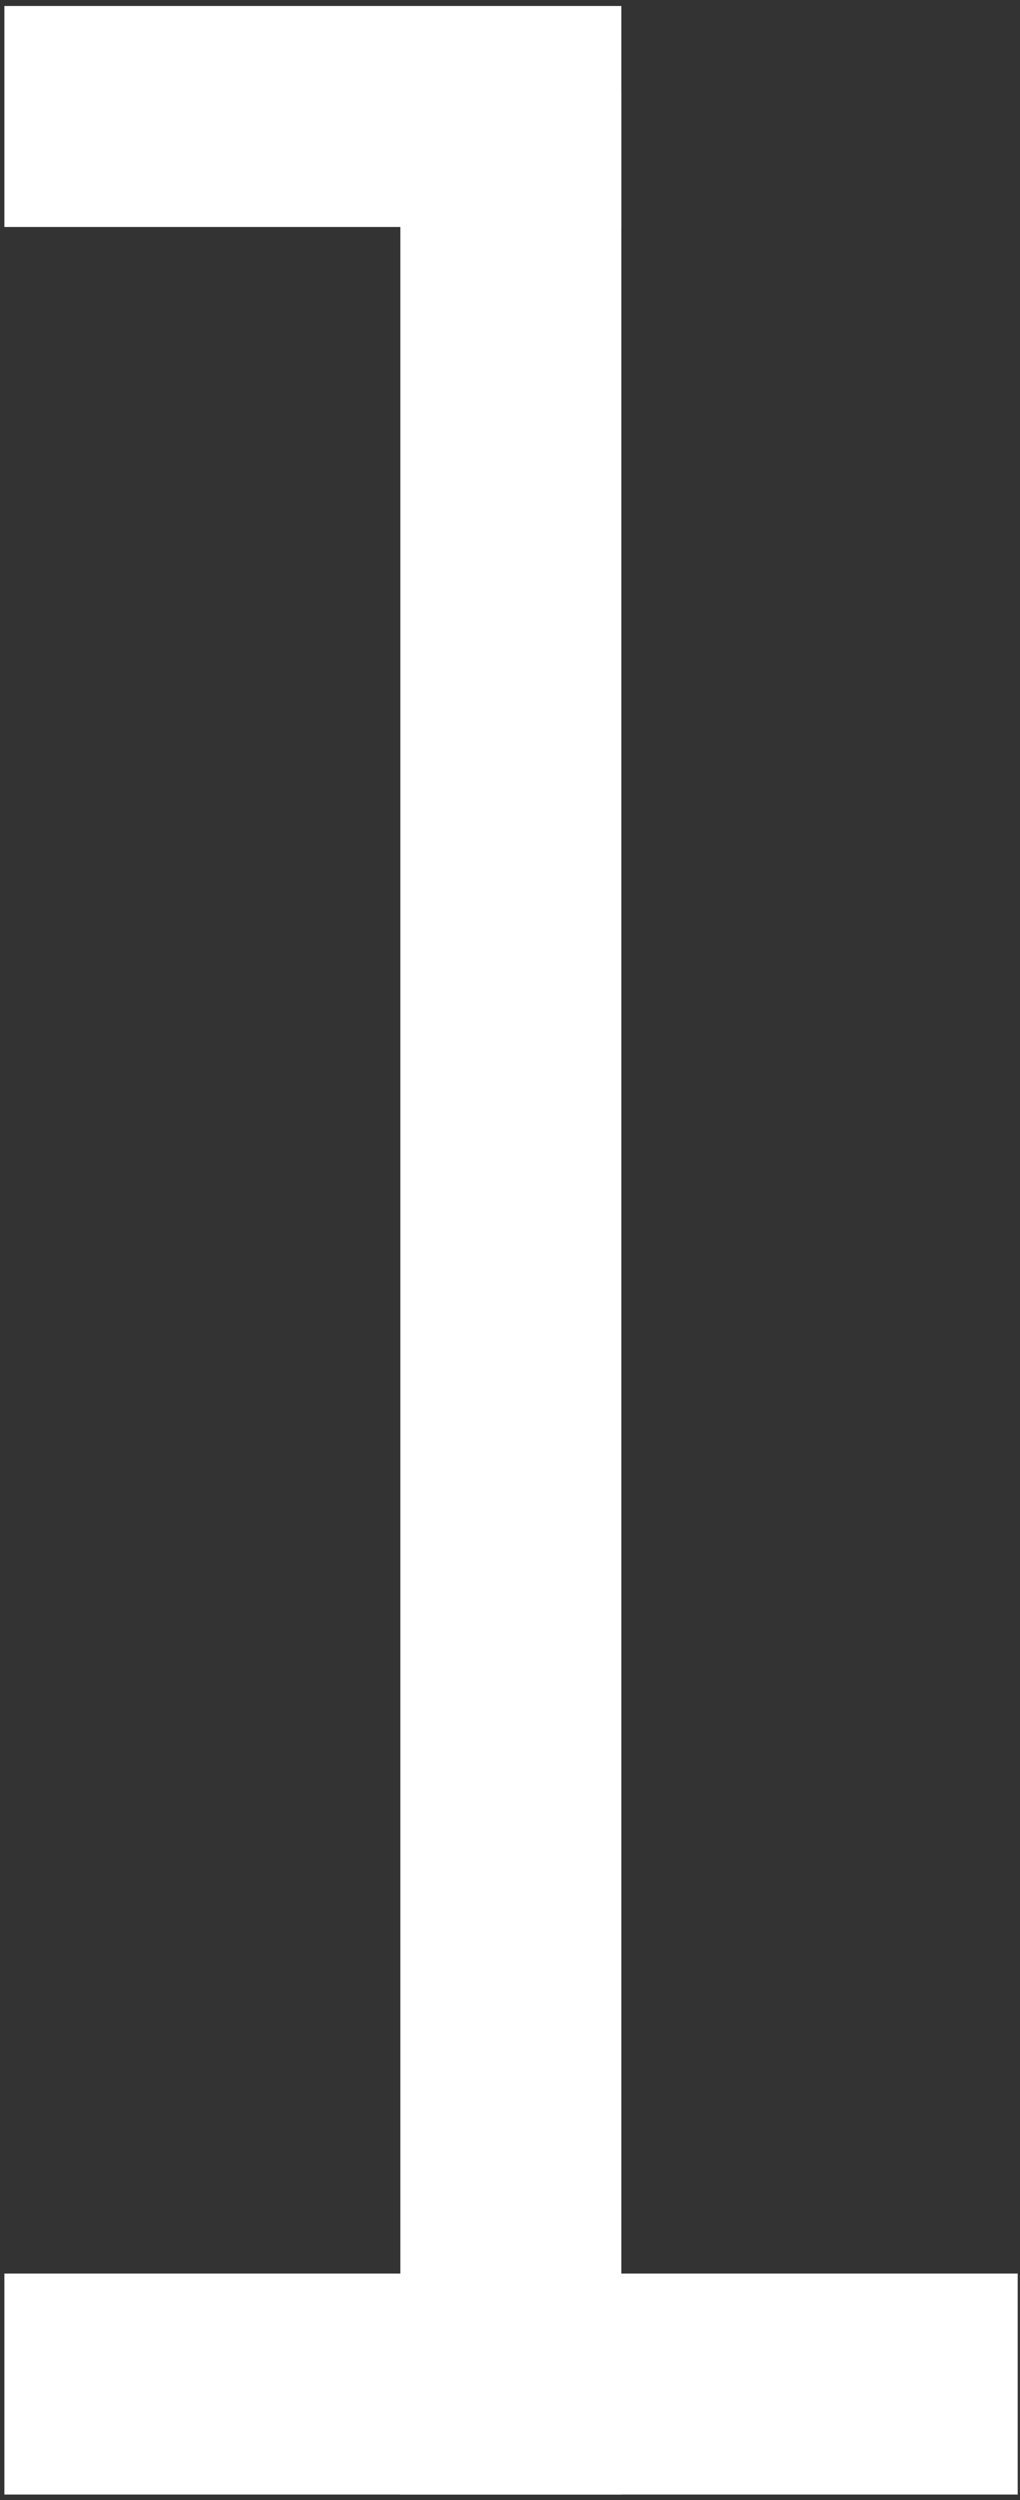
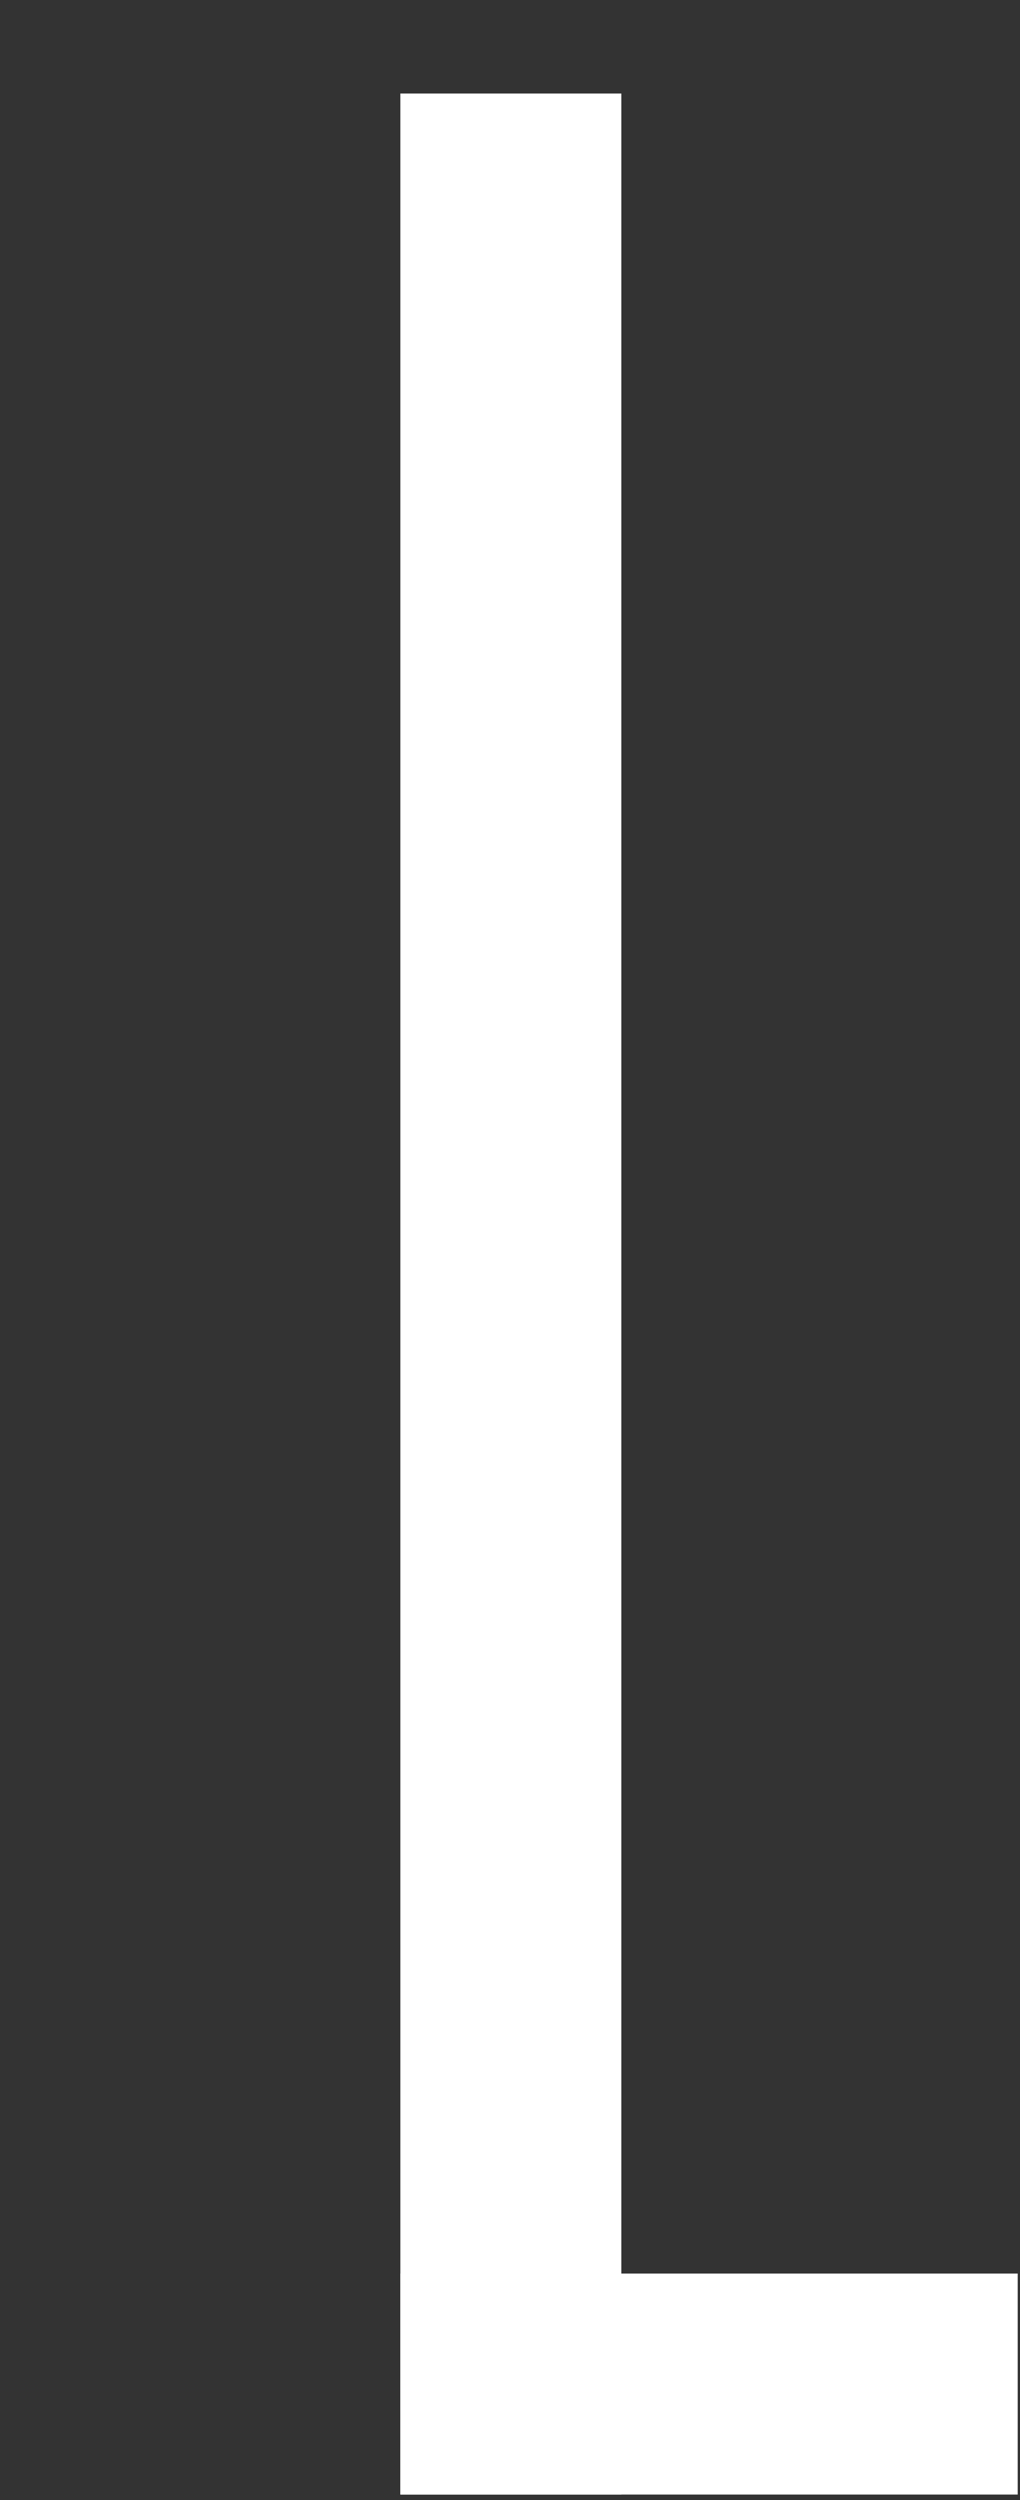
<svg xmlns="http://www.w3.org/2000/svg" width="102" height="250" viewBox="0 0 102 250" fill="none">
  <rect x="0" y="0" width="102" height="250" fill="#333333" stroke="none" />
  <path d="M51.085 20.401V238.387" stroke="white" stroke-width="22.098" stroke-miterlimit="10" stroke-linecap="square" />
-   <path d="M90.722 238.388H51.085H11.488" stroke="white" stroke-width="22.098" stroke-miterlimit="10" stroke-linecap="square" />
-   <path d="M51.085 11.648H11.488" stroke="white" stroke-width="22.098" stroke-miterlimit="10" stroke-linecap="square" />
+   <path d="M90.722 238.388H51.085" stroke="white" stroke-width="22.098" stroke-miterlimit="10" stroke-linecap="square" />
</svg>